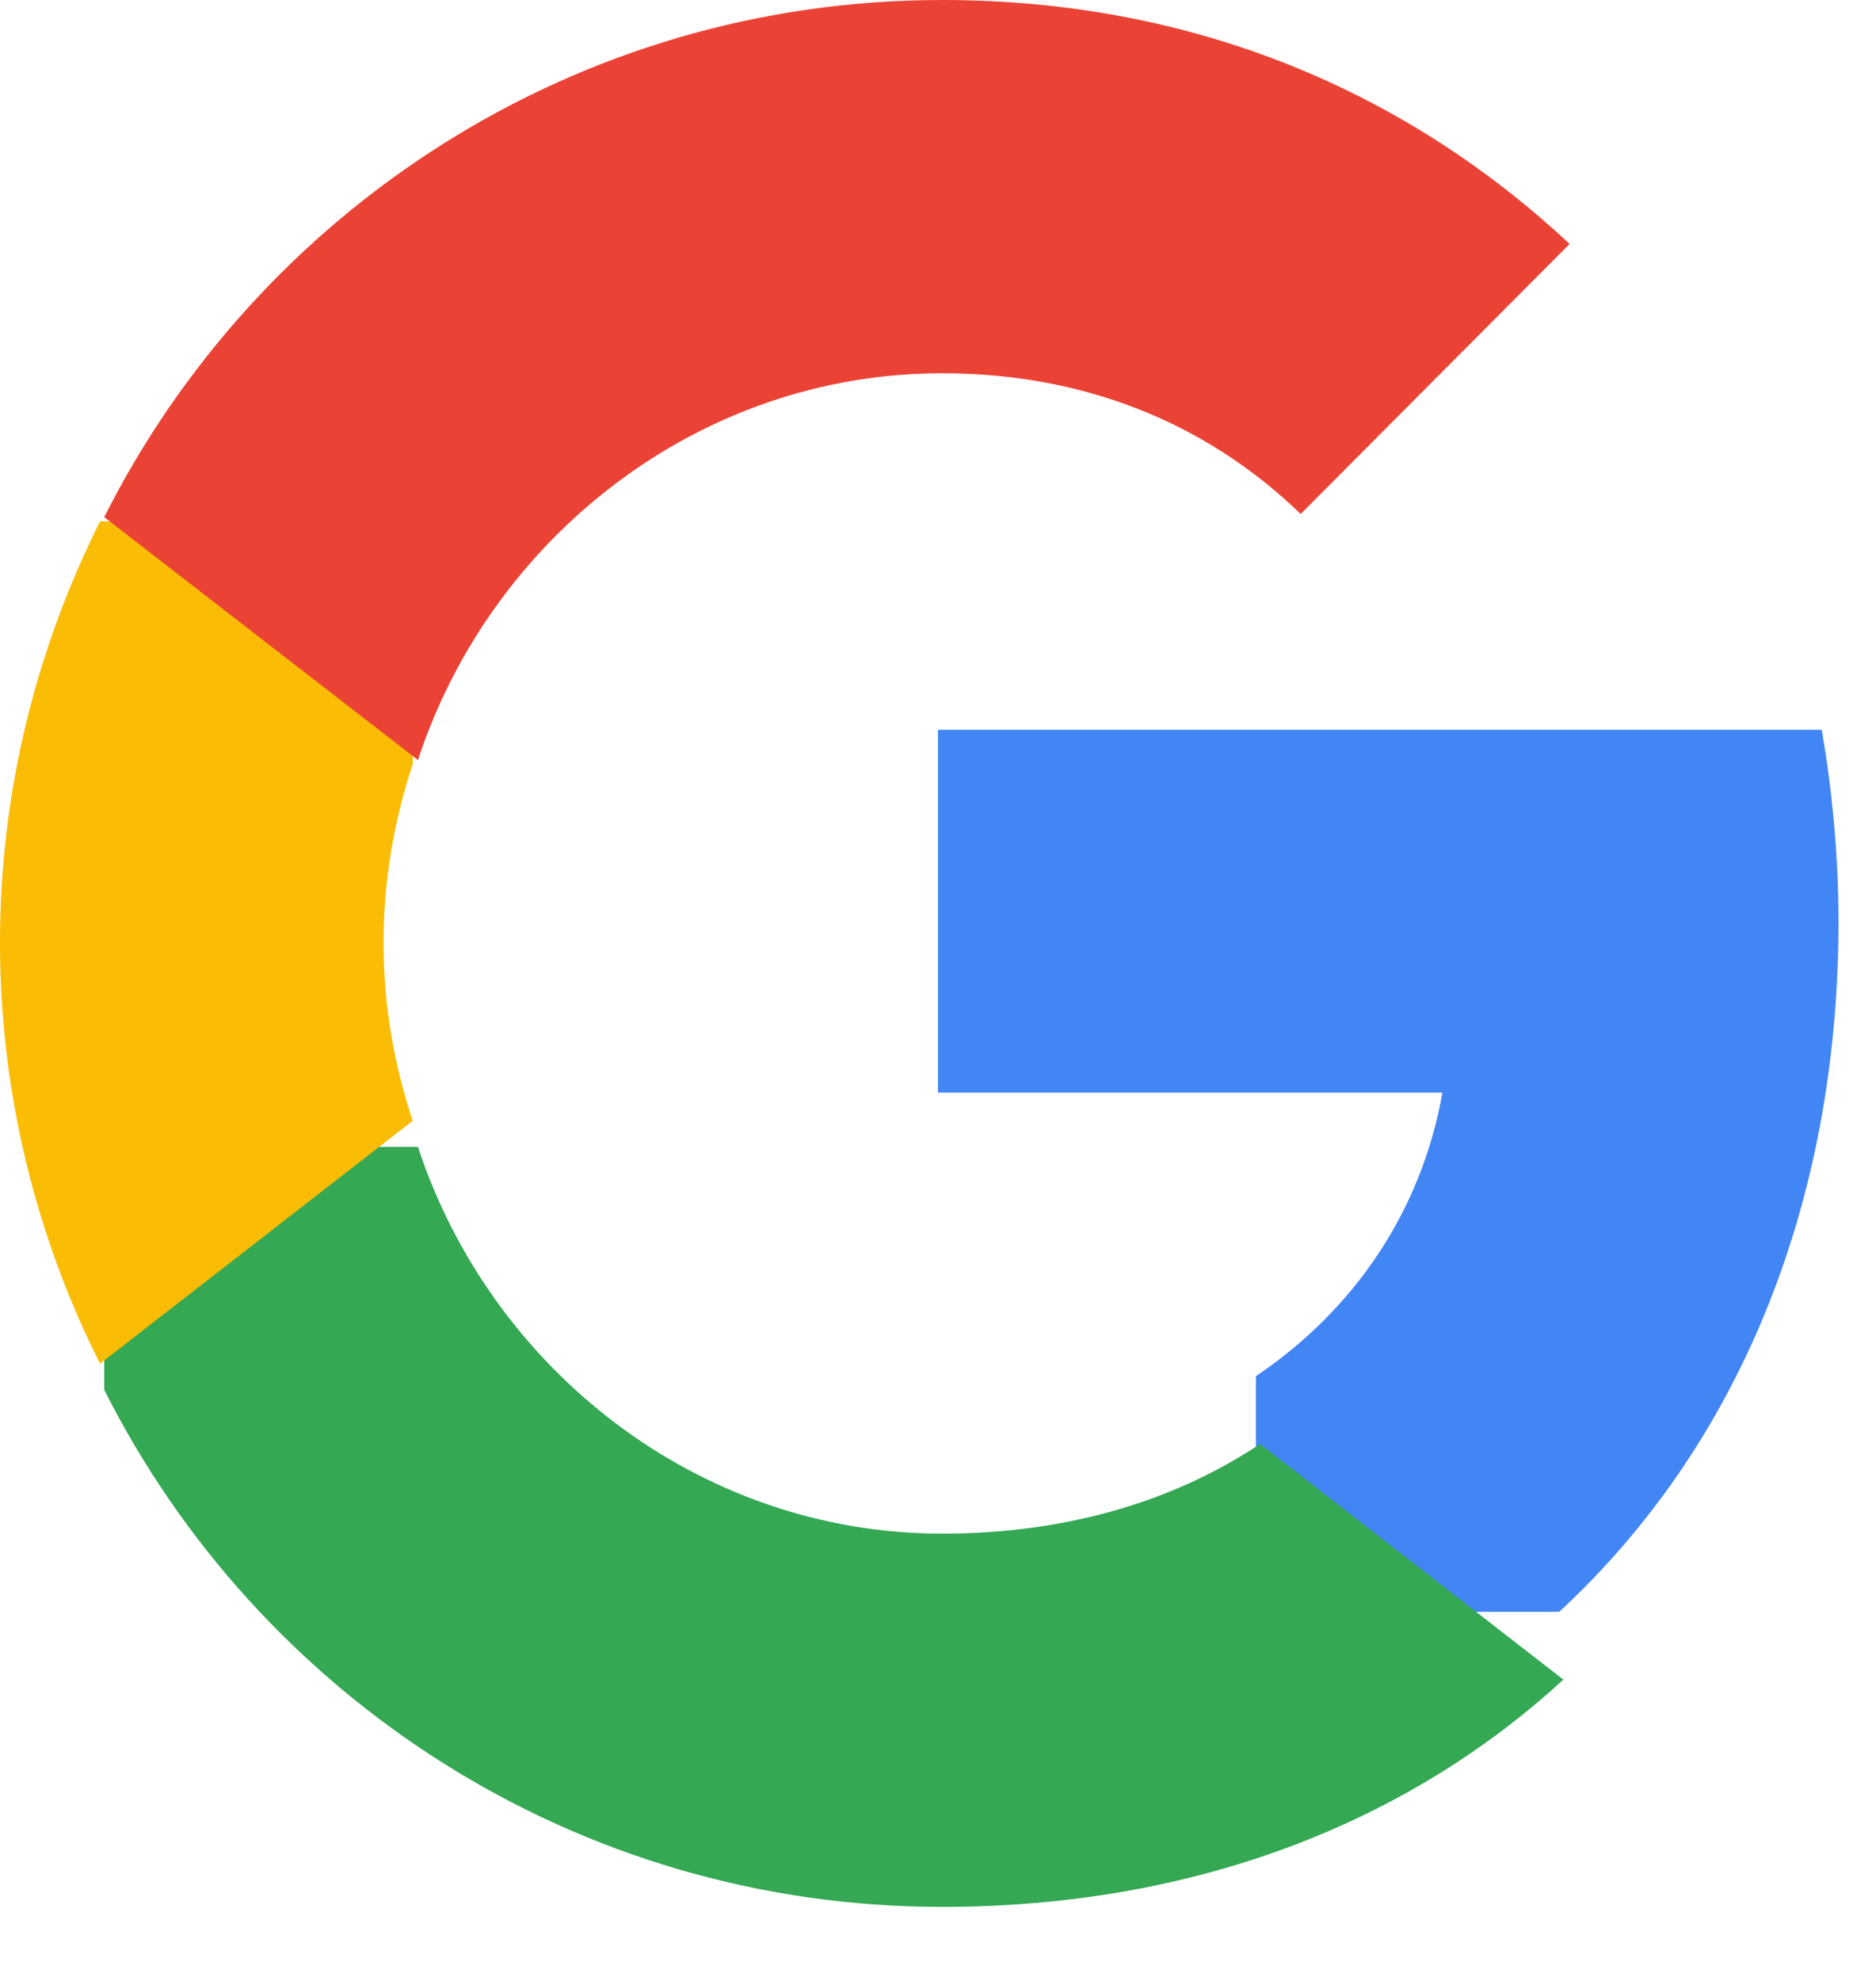
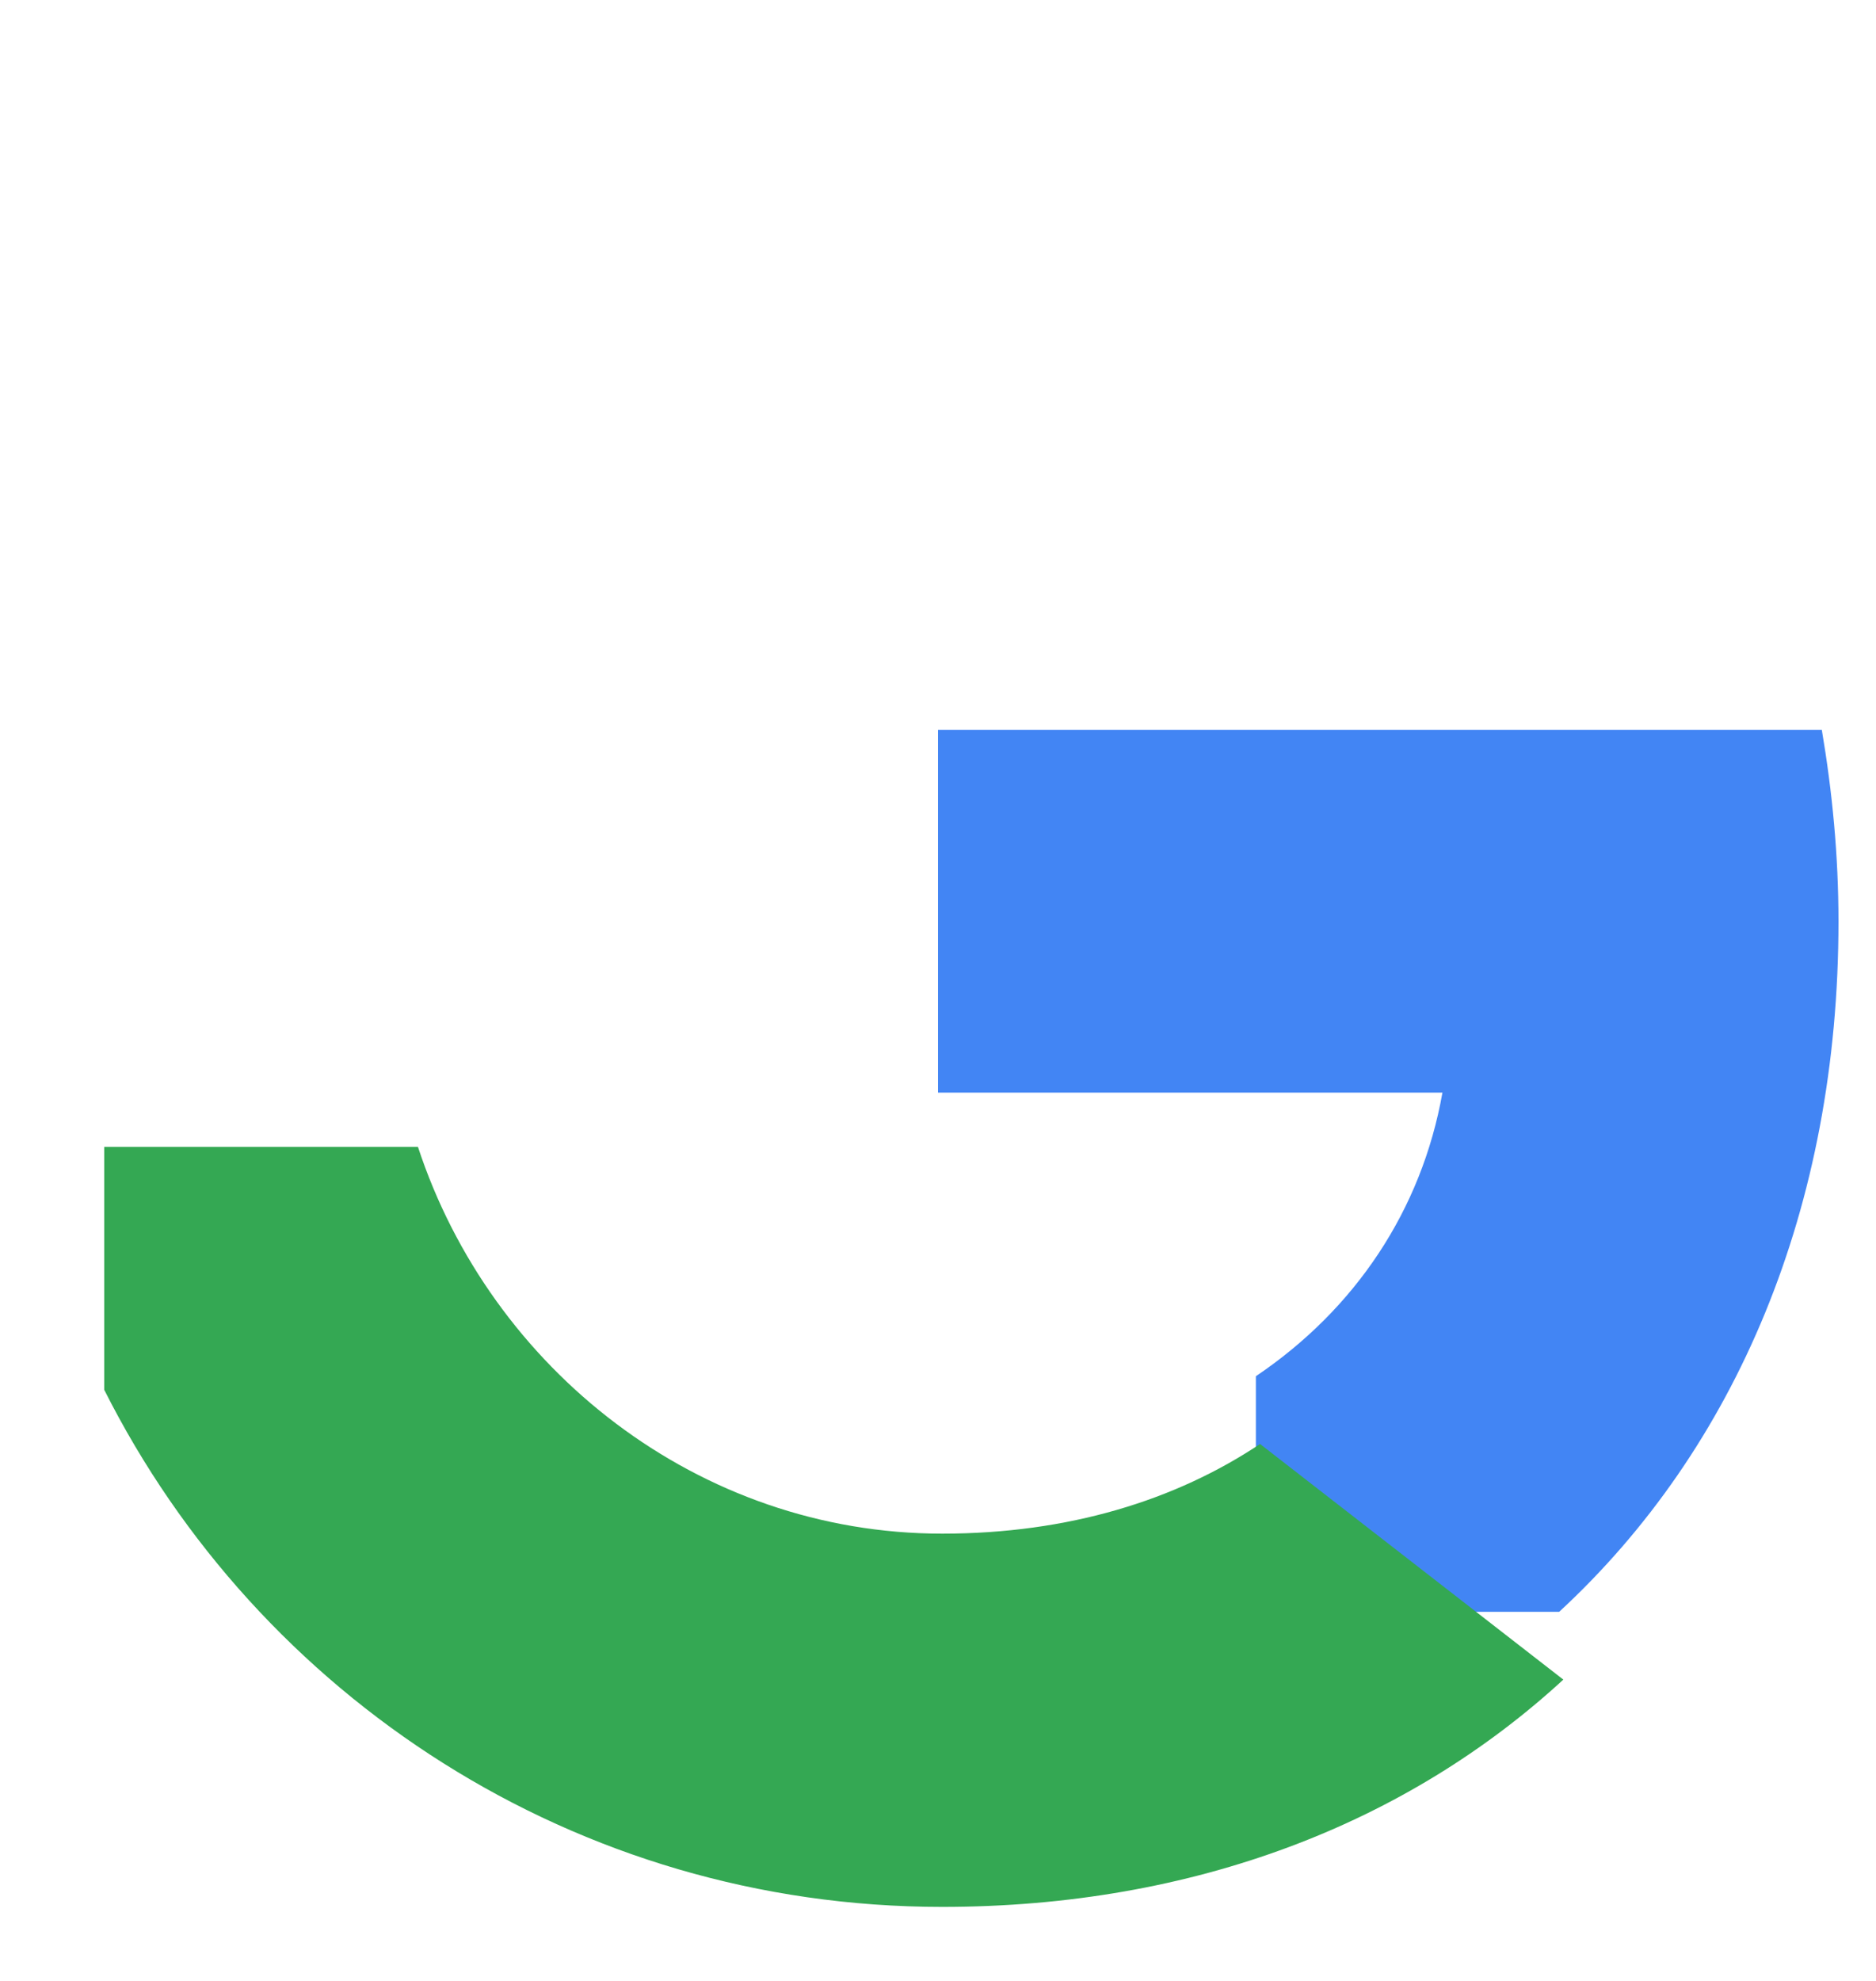
<svg xmlns="http://www.w3.org/2000/svg" id="SvgjsSvg1011" version="1.1" width="18" height="19" viewBox="0 0 18 19">
  <title>Shape</title>
  <desc>Created with Avocode.</desc>
  <defs id="SvgjsDefs1012" />
  <path id="SvgjsPath1013" d="M603.64 503.84C603.64 503.2 603.58 502.59 603.48 502L595 502L595 505.48L599.84 505.48C599.64 506.61 599 507.56 598.05 508.2L598.05 510.46L600.96 510.46C602.66 508.89 603.64 506.58 603.64 503.84Z " fill="#4285f4" fill-opacity="1" transform="matrix(1,0,0,1,-586,-495)" />
  <path id="SvgjsPath1014" d="M595.04 513.29C597.47 513.29 599.51 512.48 601 511.11L598.09 508.85C597.28 509.39 596.25 509.71 595.04 509.71C592.7 509.71 590.71 508.13 590.01 506L587 506L587 508.33C588.48 511.27 591.52 513.29 595.04 513.29Z " fill="#34a853" fill-opacity="1" transform="matrix(1,0,0,1,-586,-495)" />
-   <path id="SvgjsPath1015" d="M589.96 505.75C589.78 505.21 589.68 504.64 589.68 504.04C589.68 503.45 589.78 502.87 589.96 502.33L589.96 500L586.96 500C586.35 501.22 586 502.59 586 504.04C586 505.49 586.35 506.87 586.96 508.08Z " fill="#fbbc05" fill-opacity="1" transform="matrix(1,0,0,1,-586,-495)" />
-   <path id="SvgjsPath1016" d="M595.04 498.58C596.36 498.58 597.55 499.03 598.48 499.93L601.06 497.34C599.51 495.89 597.47 495 595.04 495C591.52 495 588.48 497.02 587 499.96L590.01 502.29C590.71 500.16 592.7 498.58 595.04 498.58Z " fill="#ea4335" fill-opacity="1" transform="matrix(1,0,0,1,-586,-495)" />
</svg>